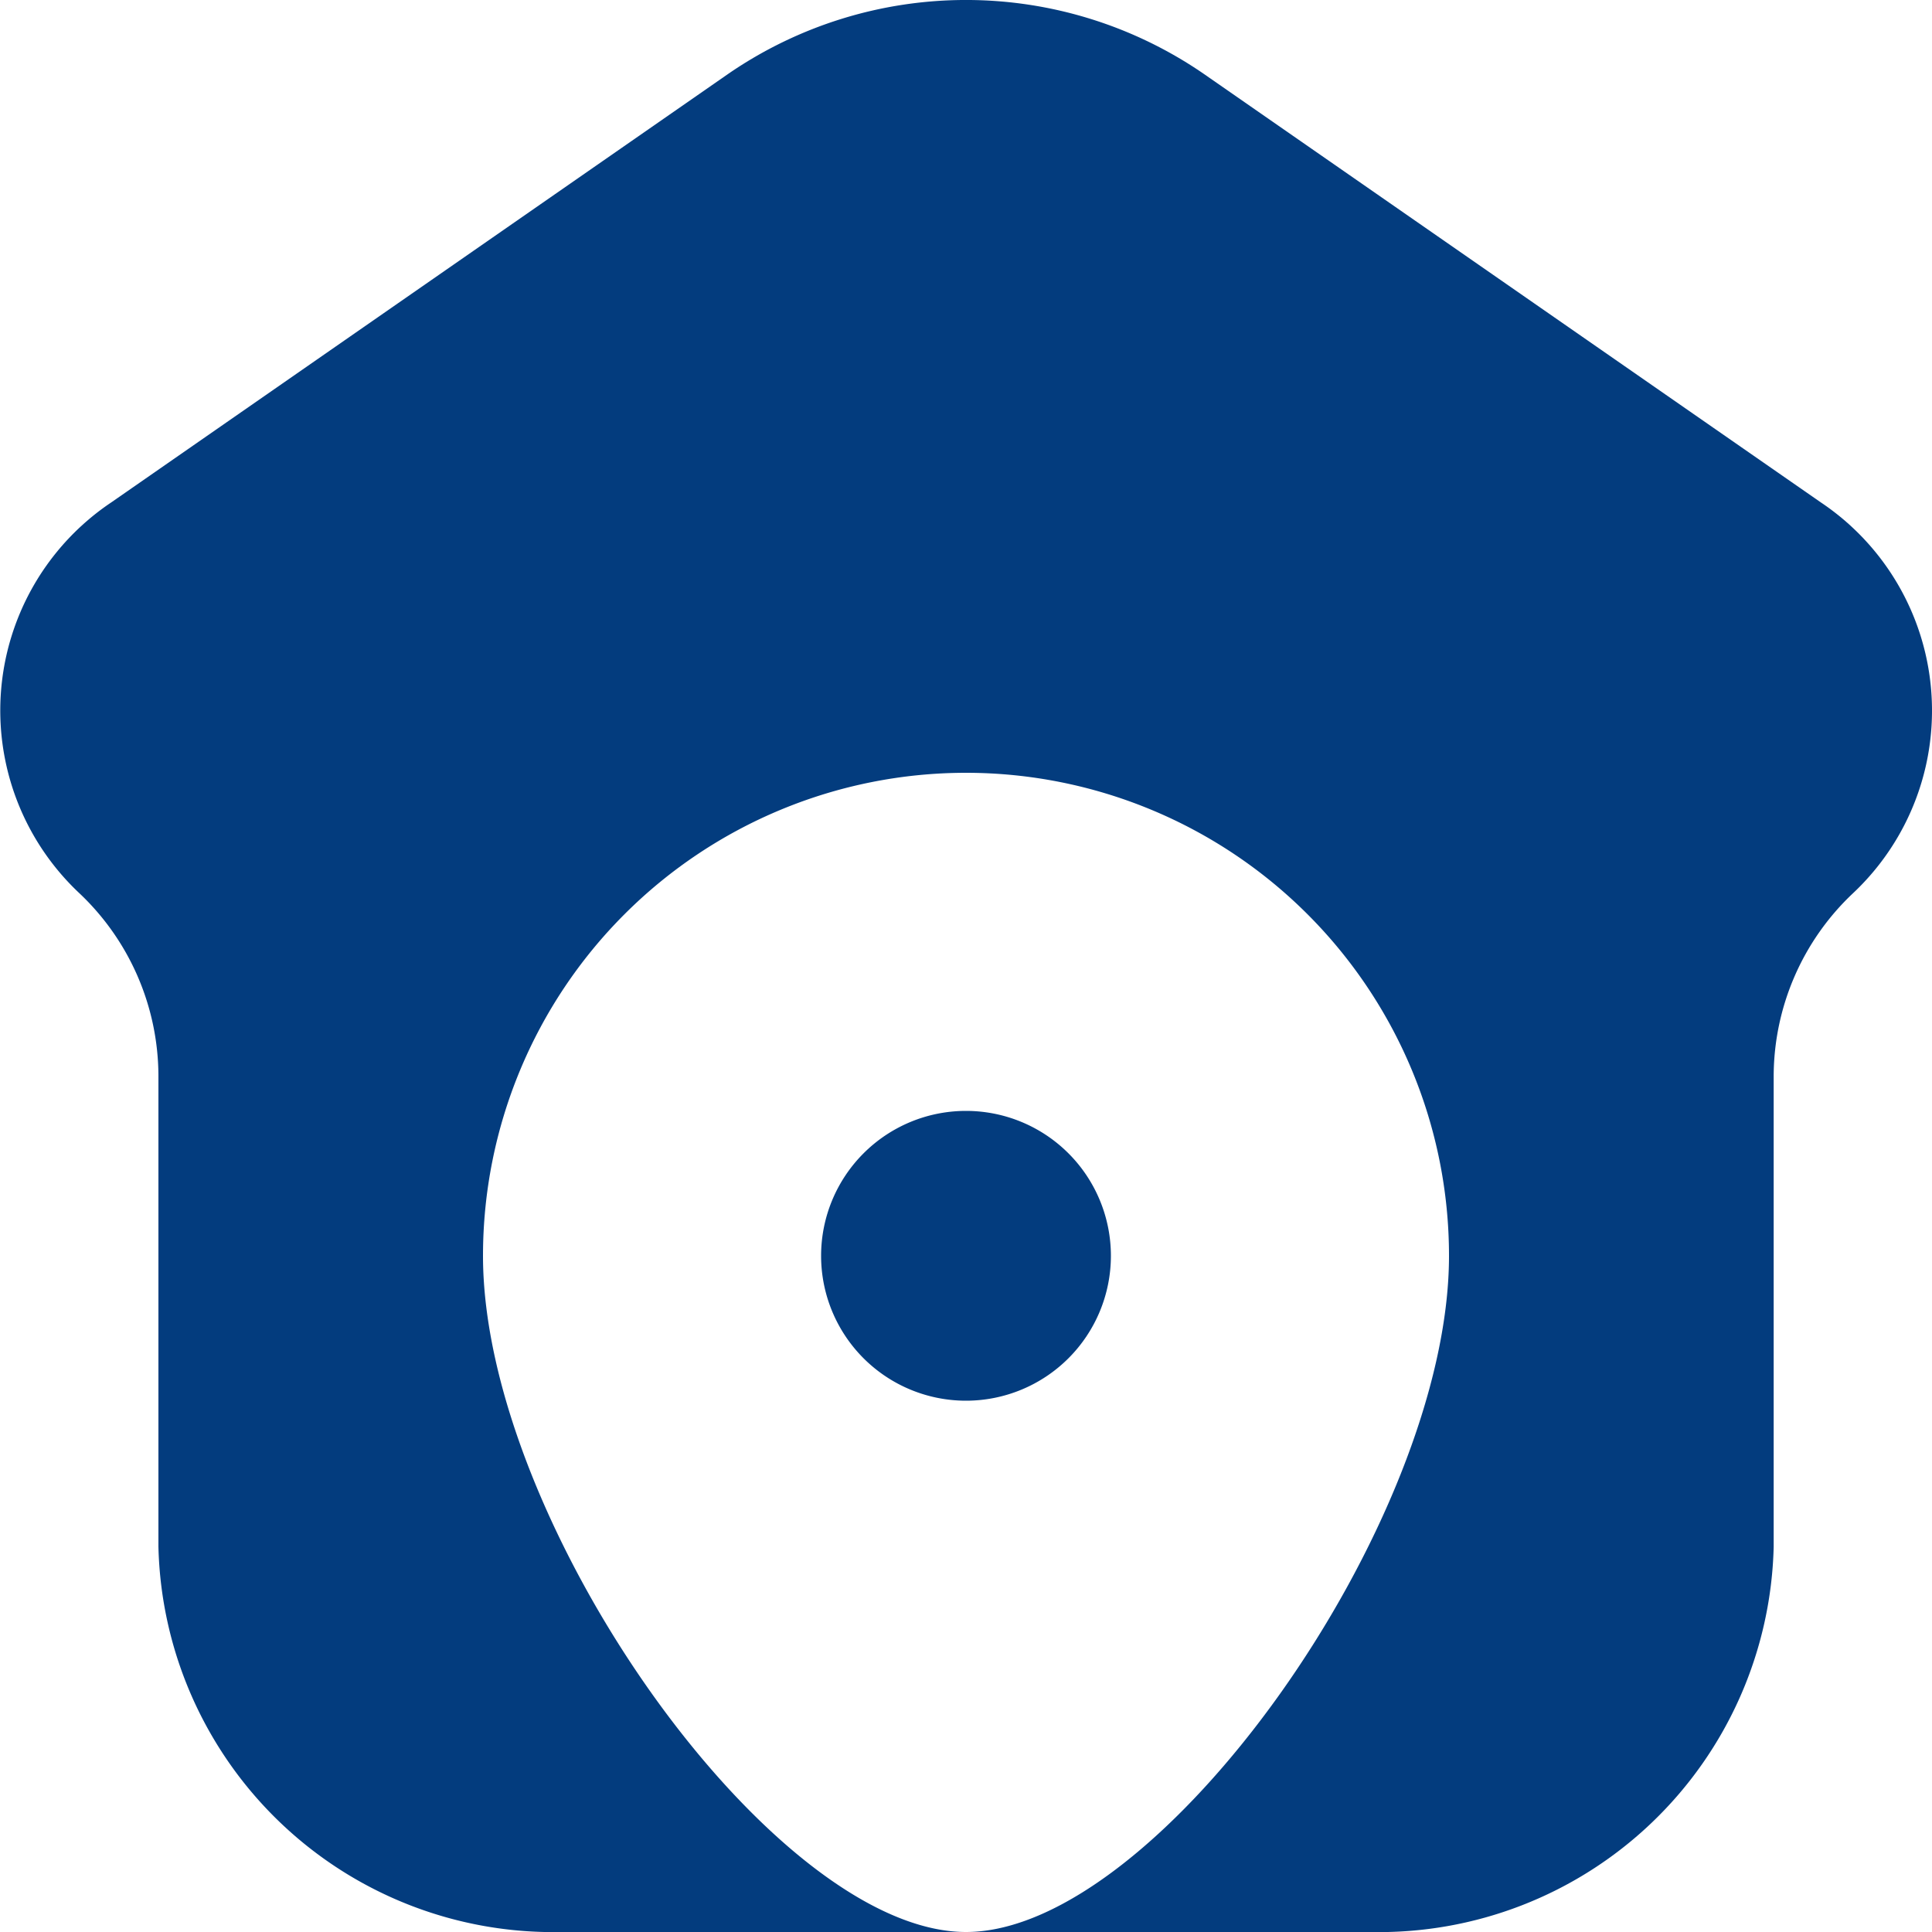
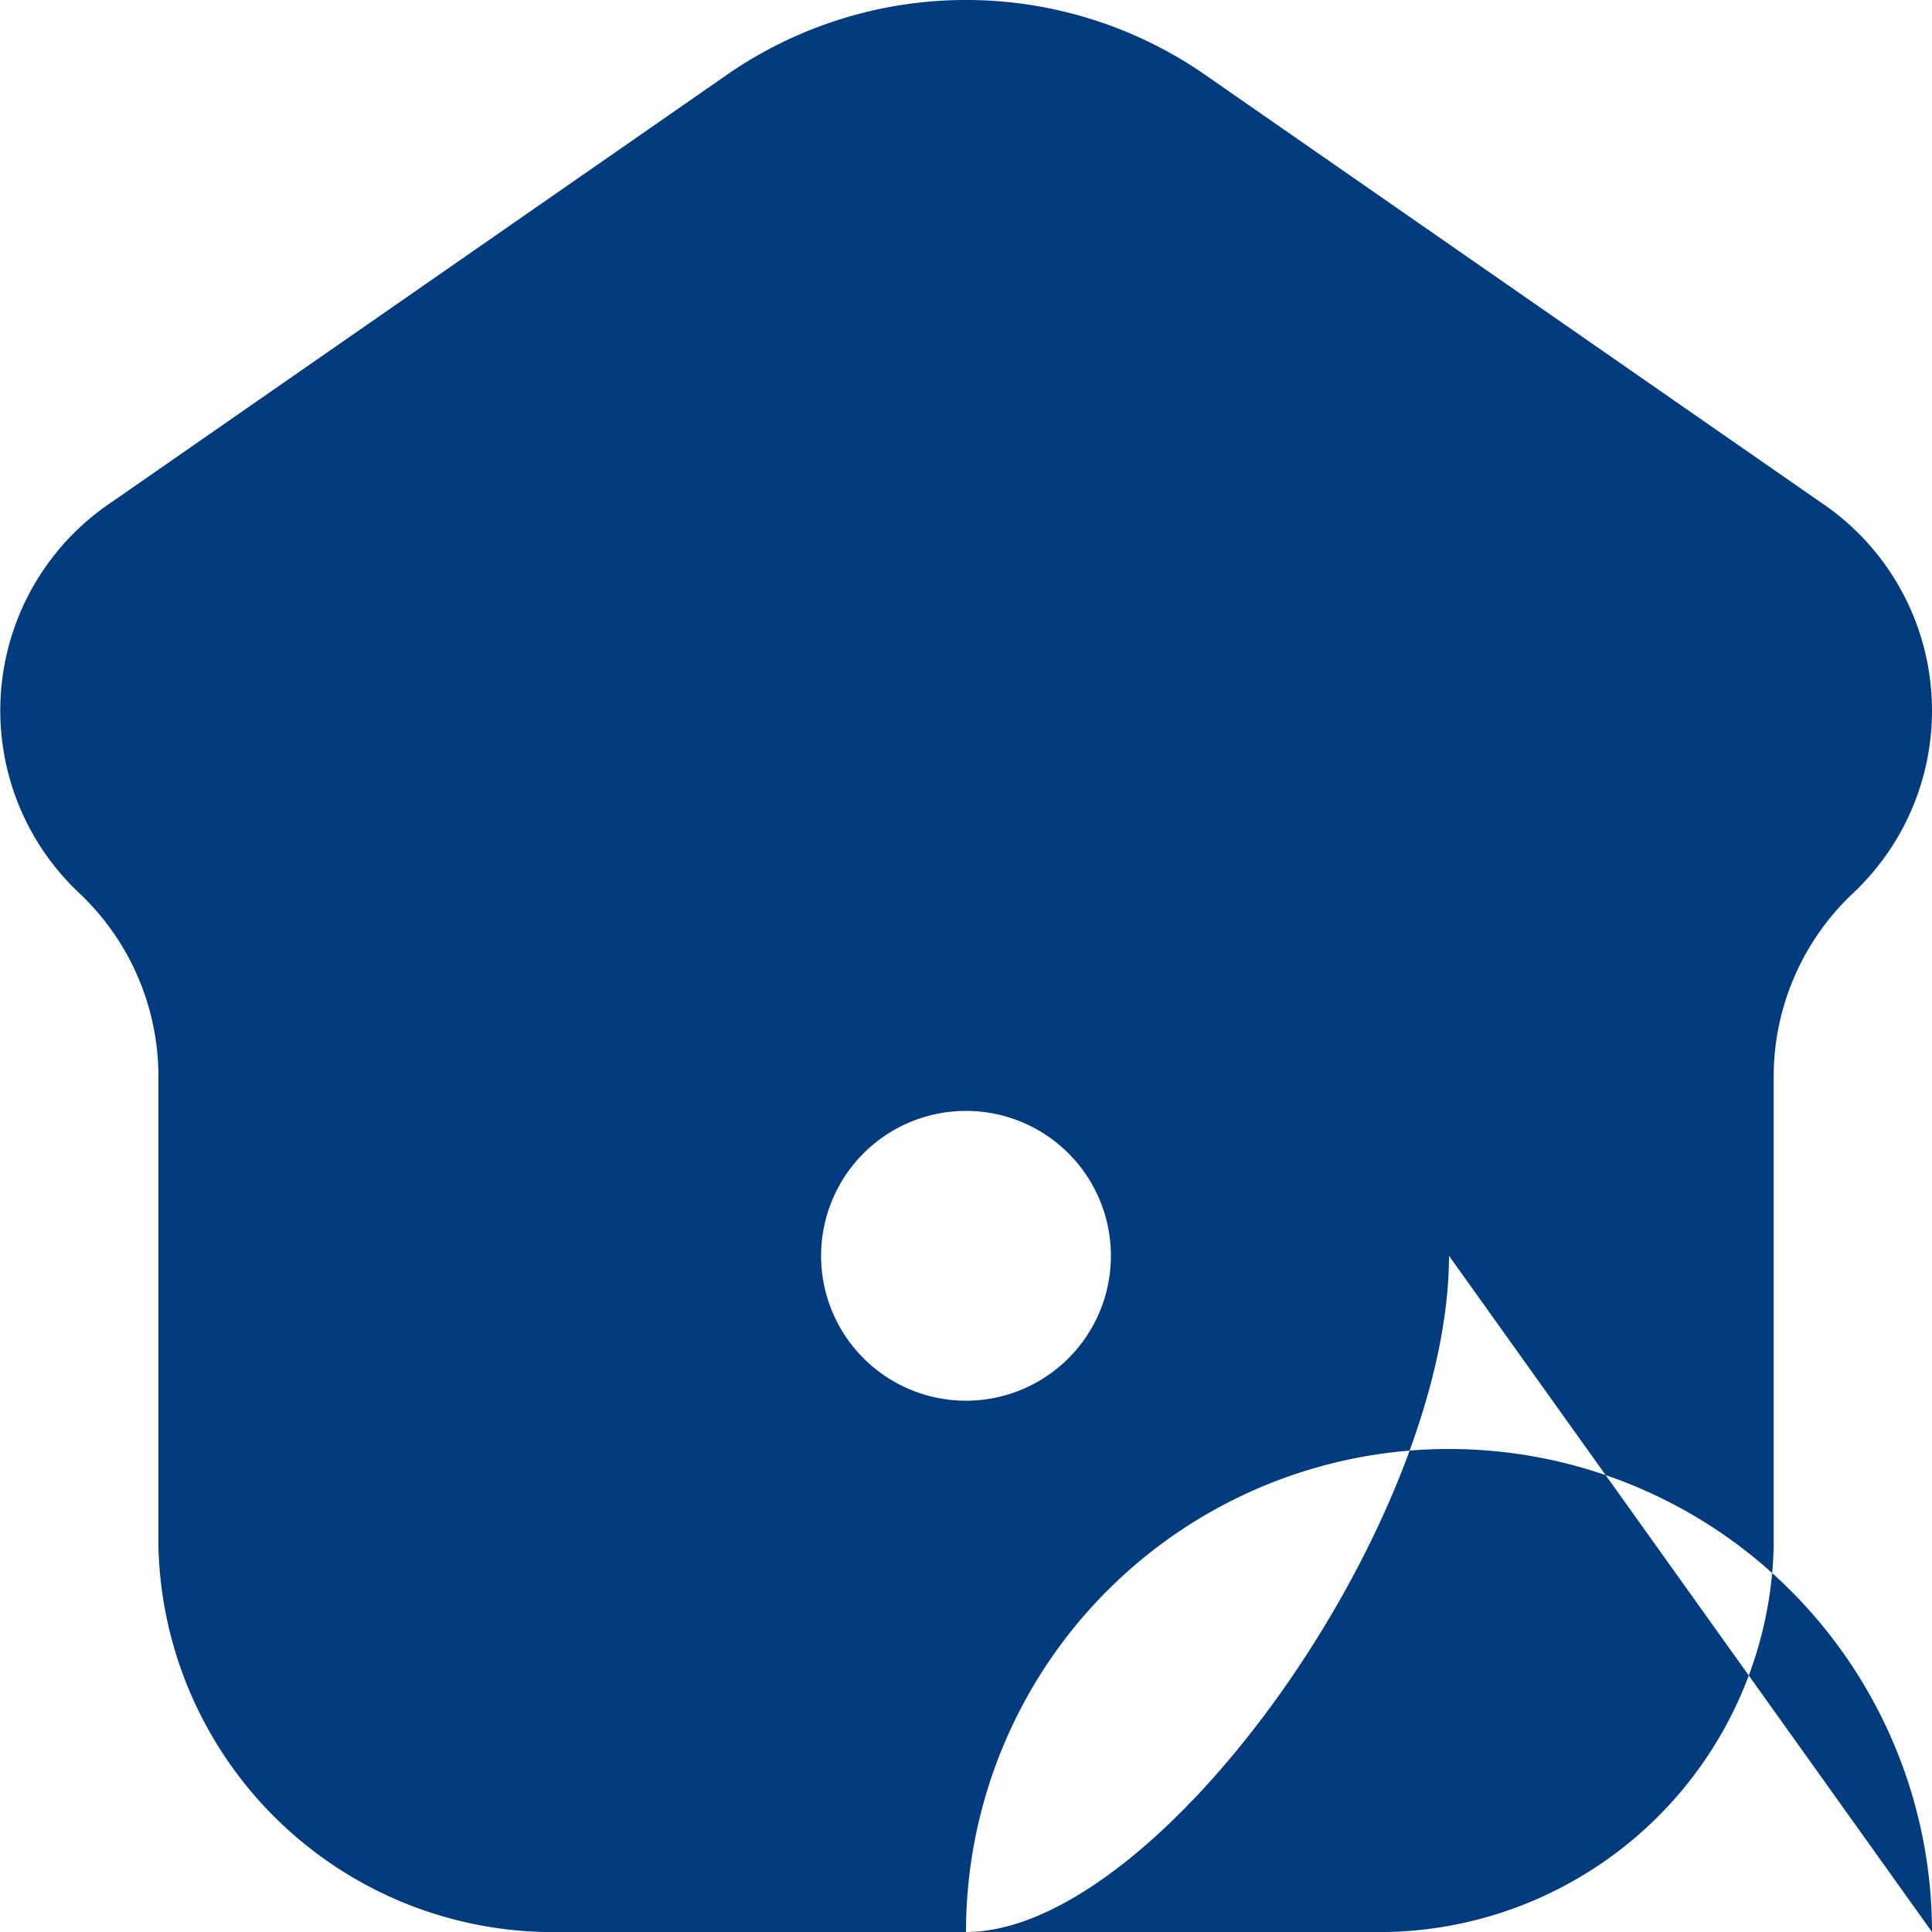
<svg xmlns="http://www.w3.org/2000/svg" width="20" height="20" viewBox="0 0 20 20">
-   <path d="M12,22H7.82a4.088,4.088,0,0,1-4.18-3.989V13.133a2.61,2.61,0,0,0-.82-1.888A2.594,2.594,0,0,1,3.153,7.2L9.541,2.763a4.343,4.343,0,0,1,4.918,0L20.848,7.2a2.594,2.594,0,0,1,.333,4.048,2.61,2.61,0,0,0-.82,1.888v4.878A4.088,4.088,0,0,1,16.18,22Zm5-7c0,2.761-3,7-5,7s-5-4.239-5-7a5,5,0,0,1,10,0Zm-3.5,0A1.5,1.5,0,1,1,12,13.5,1.5,1.5,0,0,1,13.5,15Z" transform="translate(-2 -2)" fill="#033c7e" fill-rule="evenodd" />
+   <path d="M12,22H7.82a4.088,4.088,0,0,1-4.18-3.989V13.133a2.61,2.61,0,0,0-.82-1.888A2.594,2.594,0,0,1,3.153,7.2L9.541,2.763a4.343,4.343,0,0,1,4.918,0L20.848,7.2a2.594,2.594,0,0,1,.333,4.048,2.61,2.61,0,0,0-.82,1.888v4.878A4.088,4.088,0,0,1,16.18,22Zm5-7c0,2.761-3,7-5,7a5,5,0,0,1,10,0Zm-3.5,0A1.5,1.5,0,1,1,12,13.5,1.5,1.5,0,0,1,13.5,15Z" transform="translate(-2 -2)" fill="#033c7e" fill-rule="evenodd" />
</svg>